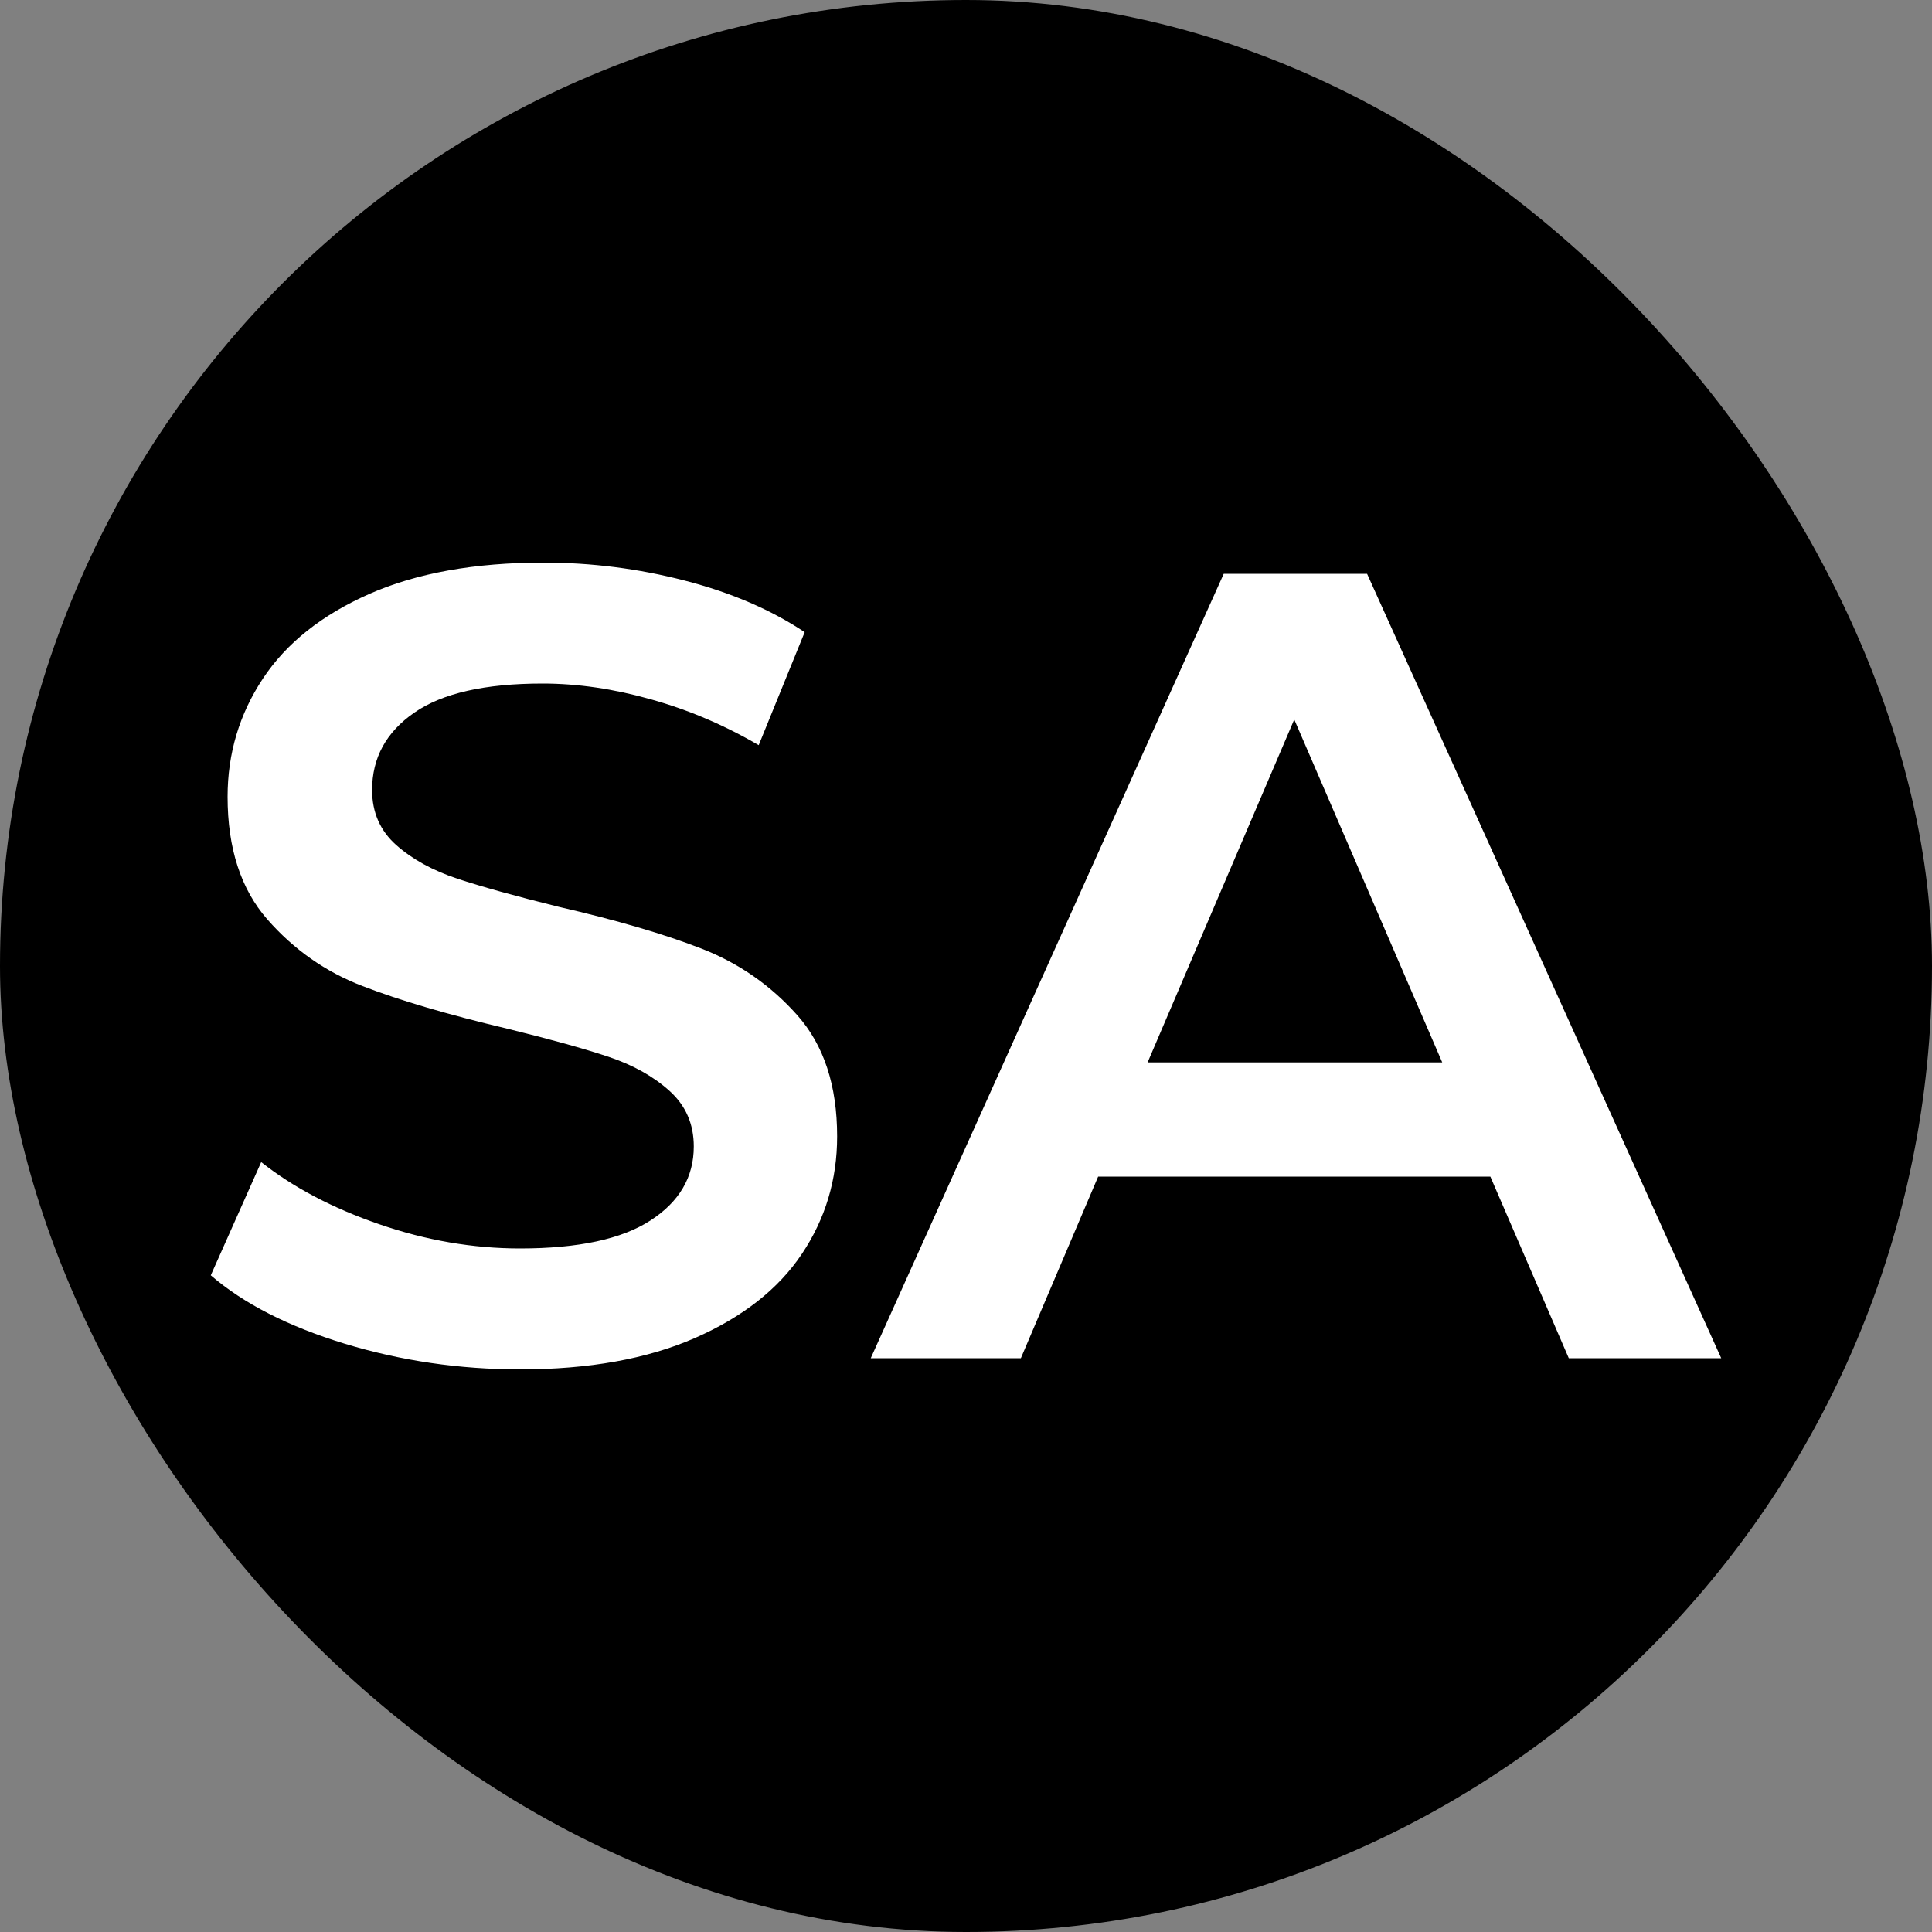
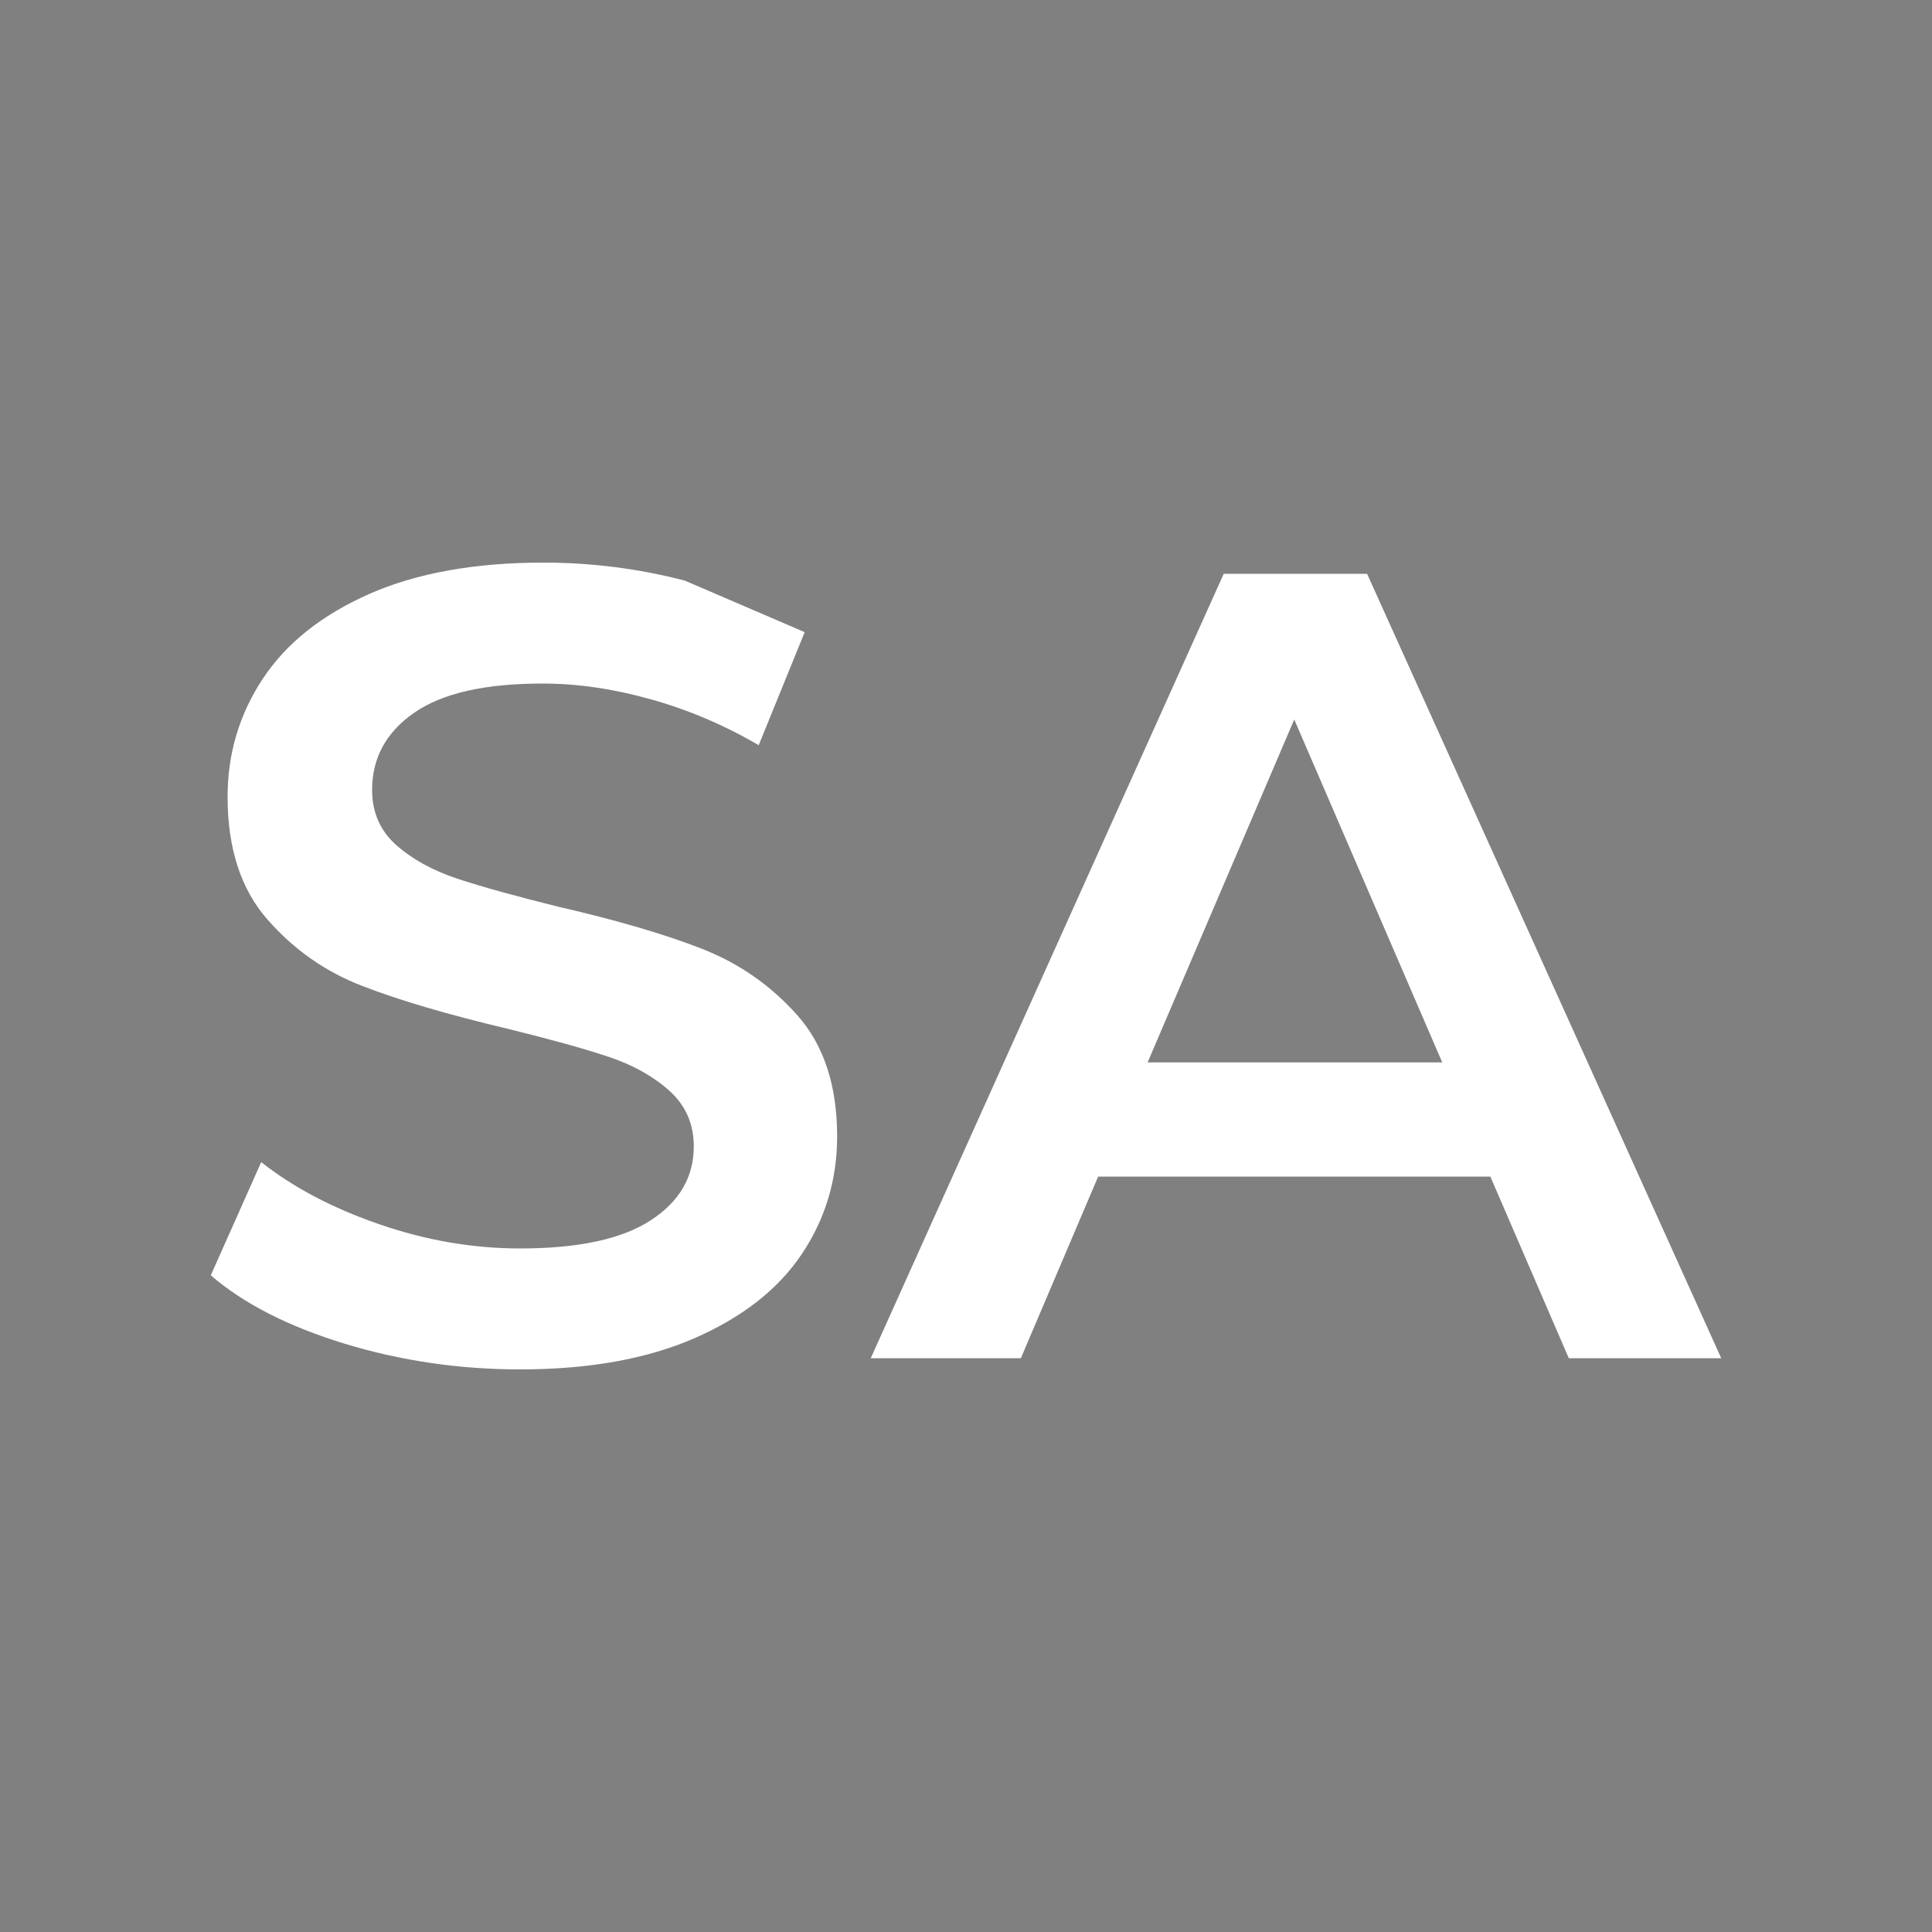
<svg xmlns="http://www.w3.org/2000/svg" width="256" height="256" viewBox="0 0 100 100">
  <rect x="0" y="0" width="100" height="100" fill="#808080" stroke="none" />
-   <rect width="100" height="100" rx="50" fill="#000000" />
-   <path fill="#fff" d="M26.92 70.88Q22.22 70.88 17.84 69.55Q13.46 68.21 10.91 66.01L10.91 66.01L13.52 60.15Q16.01 62.12 19.64 63.37Q23.26 64.62 26.92 64.62L26.92 64.62Q31.44 64.62 33.67 63.17Q35.91 61.72 35.91 59.34L35.91 59.34Q35.91 57.60 34.66 56.47Q33.41 55.34 31.50 54.70Q29.58 54.06 26.28 53.25L26.28 53.25Q21.64 52.15 18.77 51.04Q15.90 49.94 13.84 47.59Q11.78 45.24 11.78 41.24L11.78 41.24Q11.78 37.88 13.61 35.12Q15.43 32.37 19.12 30.74Q22.80 29.12 28.13 29.12L28.13 29.12Q31.85 29.12 35.44 30.05Q39.04 30.98 41.65 32.72L41.65 32.72L39.27 38.57Q36.60 37.01 33.70 36.20Q30.80 35.38 28.08 35.38L28.08 35.38Q23.61 35.38 21.44 36.89Q19.26 38.40 19.26 40.89L19.26 40.89Q19.26 42.63 20.51 43.74Q21.75 44.84 23.67 45.48Q25.58 46.11 28.89 46.93L28.89 46.93Q33.41 47.97 36.31 49.10Q39.21 50.23 41.27 52.55Q43.33 54.87 43.33 58.82L43.33 58.82Q43.33 62.18 41.50 64.91Q39.68 67.63 35.96 69.26Q32.25 70.88 26.92 70.88L26.92 70.88ZM81.20 70.30L77.14 60.90L56.84 60.90L52.84 70.30L45.07 70.30L63.34 29.70L70.76 29.70L89.09 70.30L81.20 70.30ZM59.40 54.99L74.65 54.99L66.99 37.24L59.40 54.99Z" />
+   <path fill="#fff" d="M26.92 70.88Q22.22 70.88 17.84 69.55Q13.46 68.21 10.91 66.01L10.91 66.01L13.52 60.15Q16.01 62.12 19.64 63.37Q23.26 64.62 26.92 64.62L26.92 64.62Q31.44 64.62 33.67 63.17Q35.91 61.72 35.91 59.34L35.91 59.34Q35.91 57.60 34.66 56.47Q33.41 55.34 31.50 54.70Q29.58 54.06 26.28 53.25L26.28 53.25Q21.64 52.15 18.77 51.04Q15.90 49.94 13.84 47.59Q11.78 45.24 11.78 41.24L11.78 41.24Q11.78 37.88 13.61 35.12Q15.43 32.37 19.12 30.74Q22.80 29.12 28.13 29.12L28.13 29.12Q31.85 29.12 35.44 30.05L41.65 32.72L39.27 38.57Q36.60 37.01 33.70 36.20Q30.80 35.38 28.08 35.38L28.08 35.38Q23.61 35.38 21.44 36.89Q19.26 38.40 19.26 40.89L19.26 40.89Q19.26 42.63 20.51 43.74Q21.75 44.84 23.67 45.48Q25.58 46.11 28.89 46.93L28.89 46.93Q33.41 47.97 36.31 49.10Q39.21 50.23 41.27 52.55Q43.33 54.87 43.33 58.82L43.33 58.82Q43.33 62.18 41.50 64.91Q39.68 67.63 35.96 69.26Q32.25 70.88 26.92 70.88L26.92 70.88ZM81.20 70.30L77.14 60.90L56.84 60.90L52.84 70.30L45.07 70.30L63.34 29.70L70.76 29.70L89.09 70.30L81.20 70.30ZM59.40 54.99L74.65 54.99L66.99 37.24L59.40 54.99Z" />
</svg>